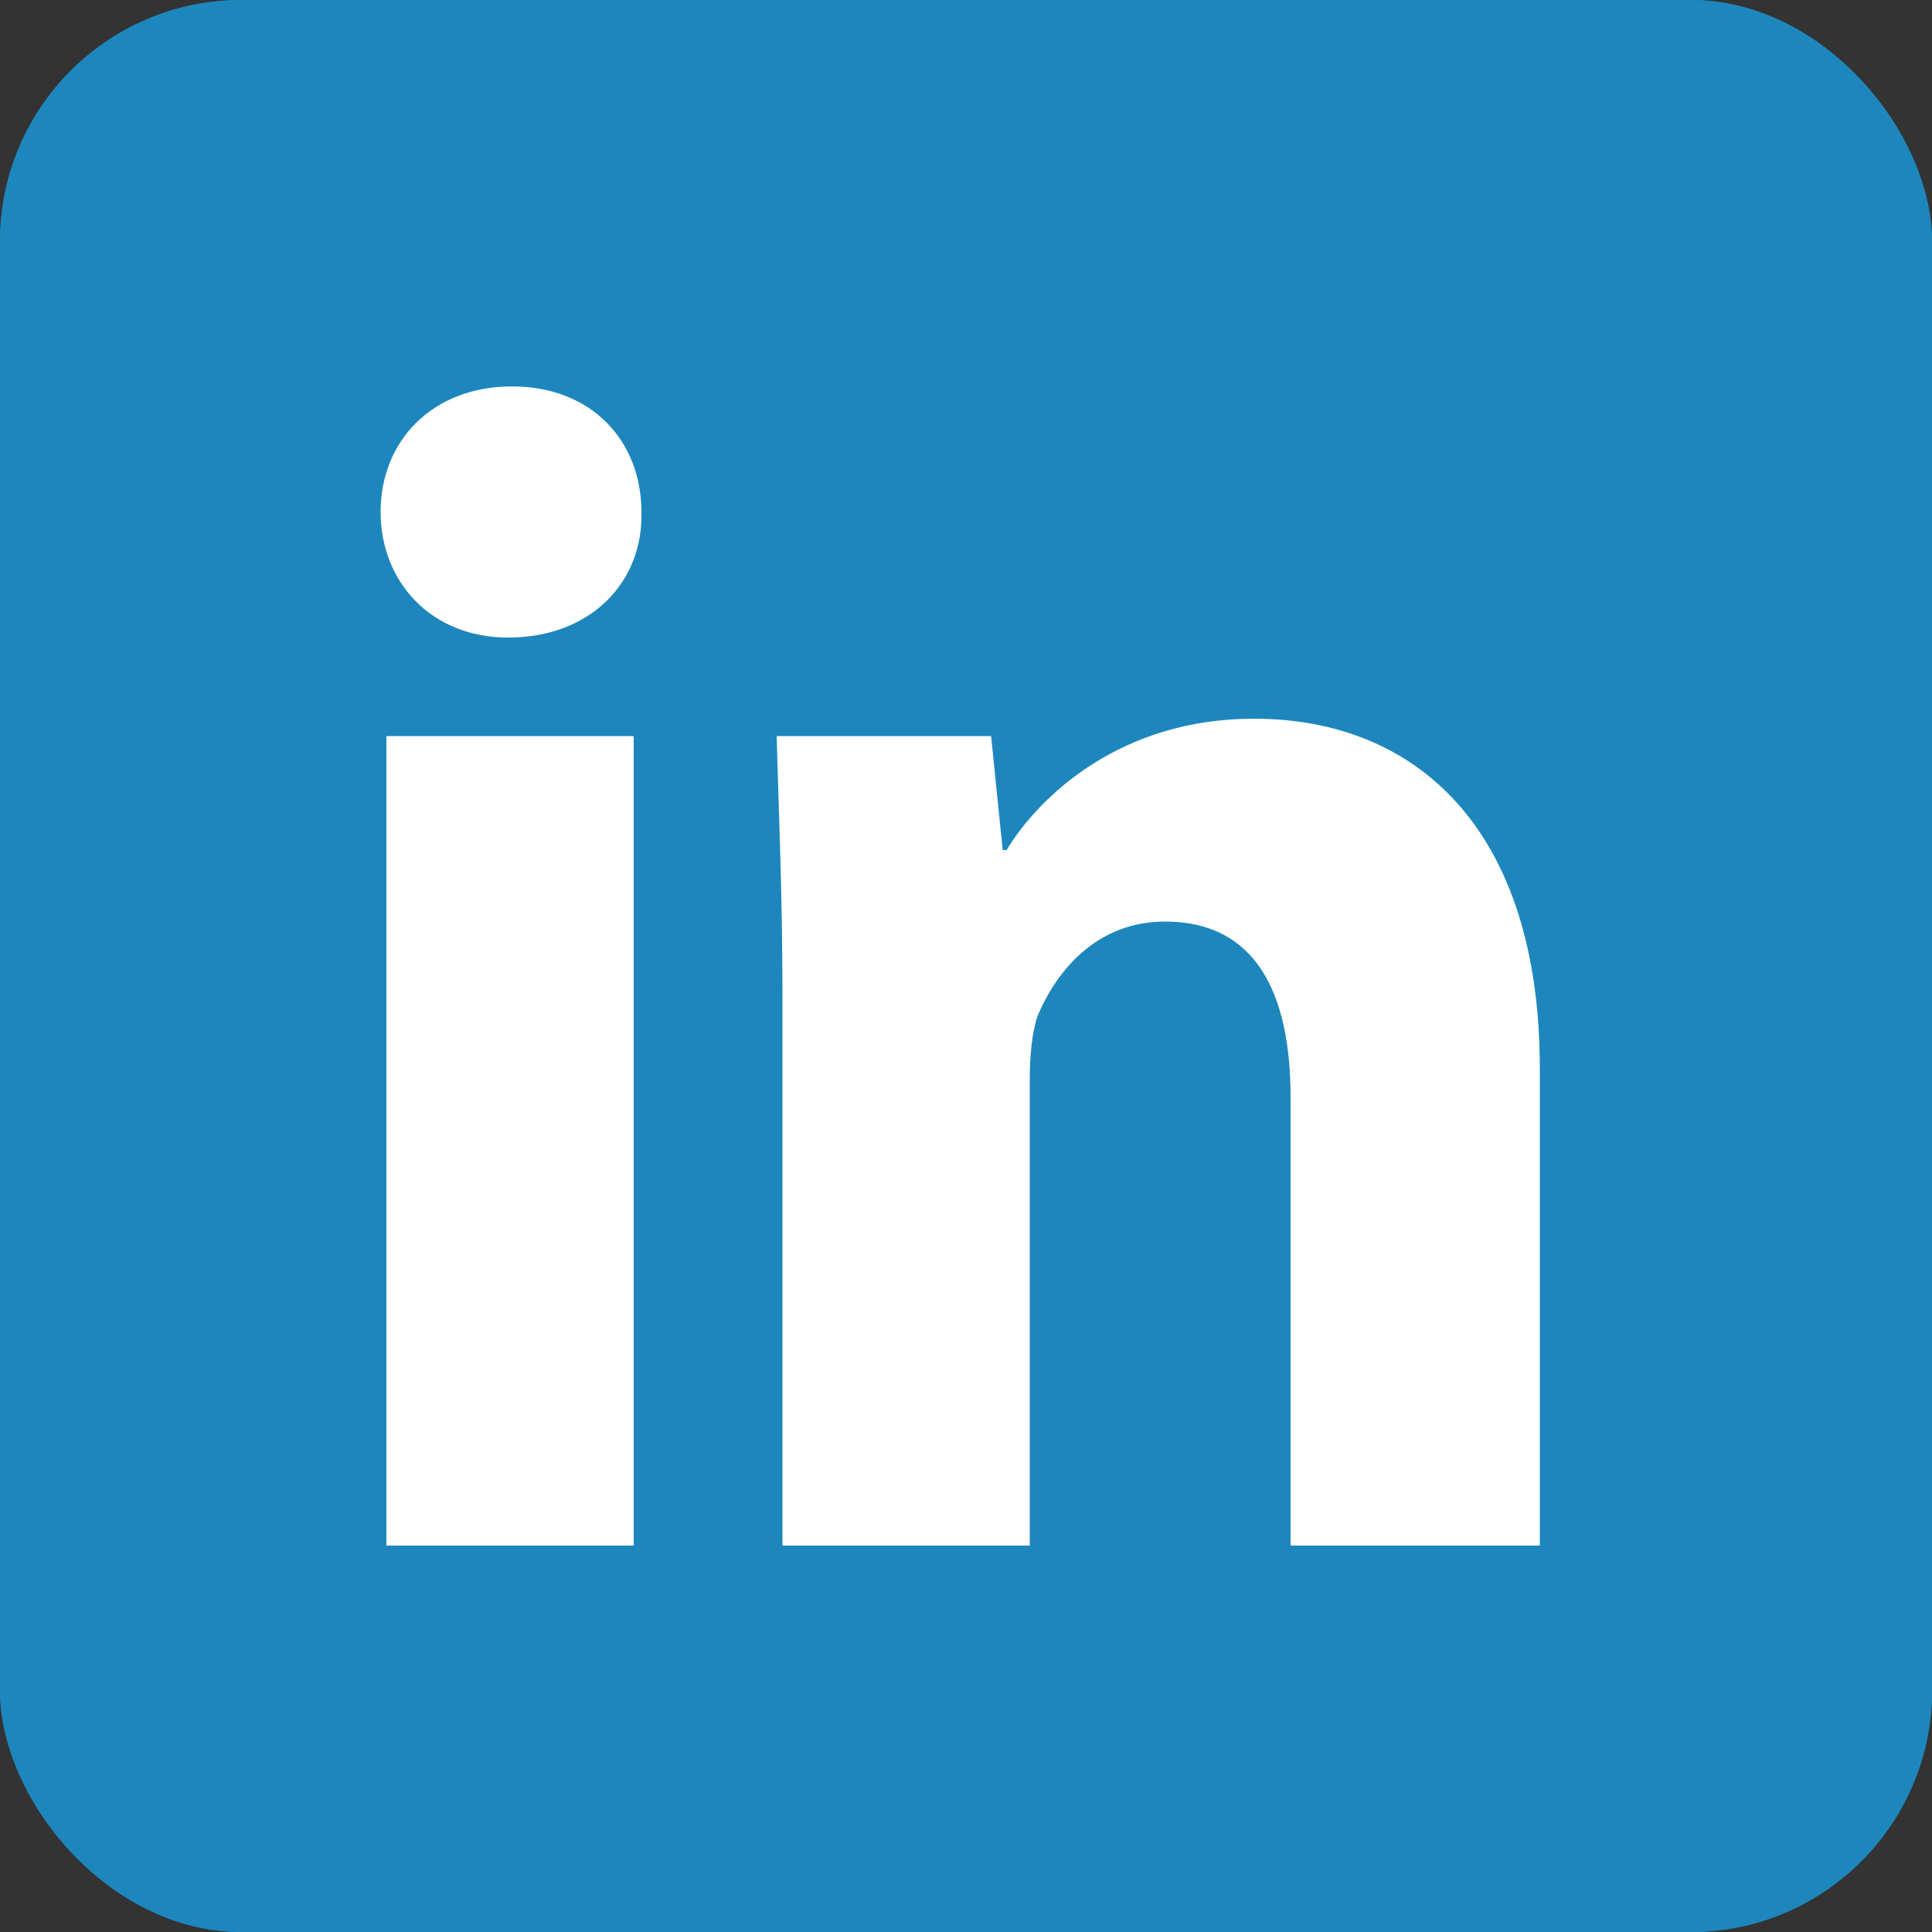
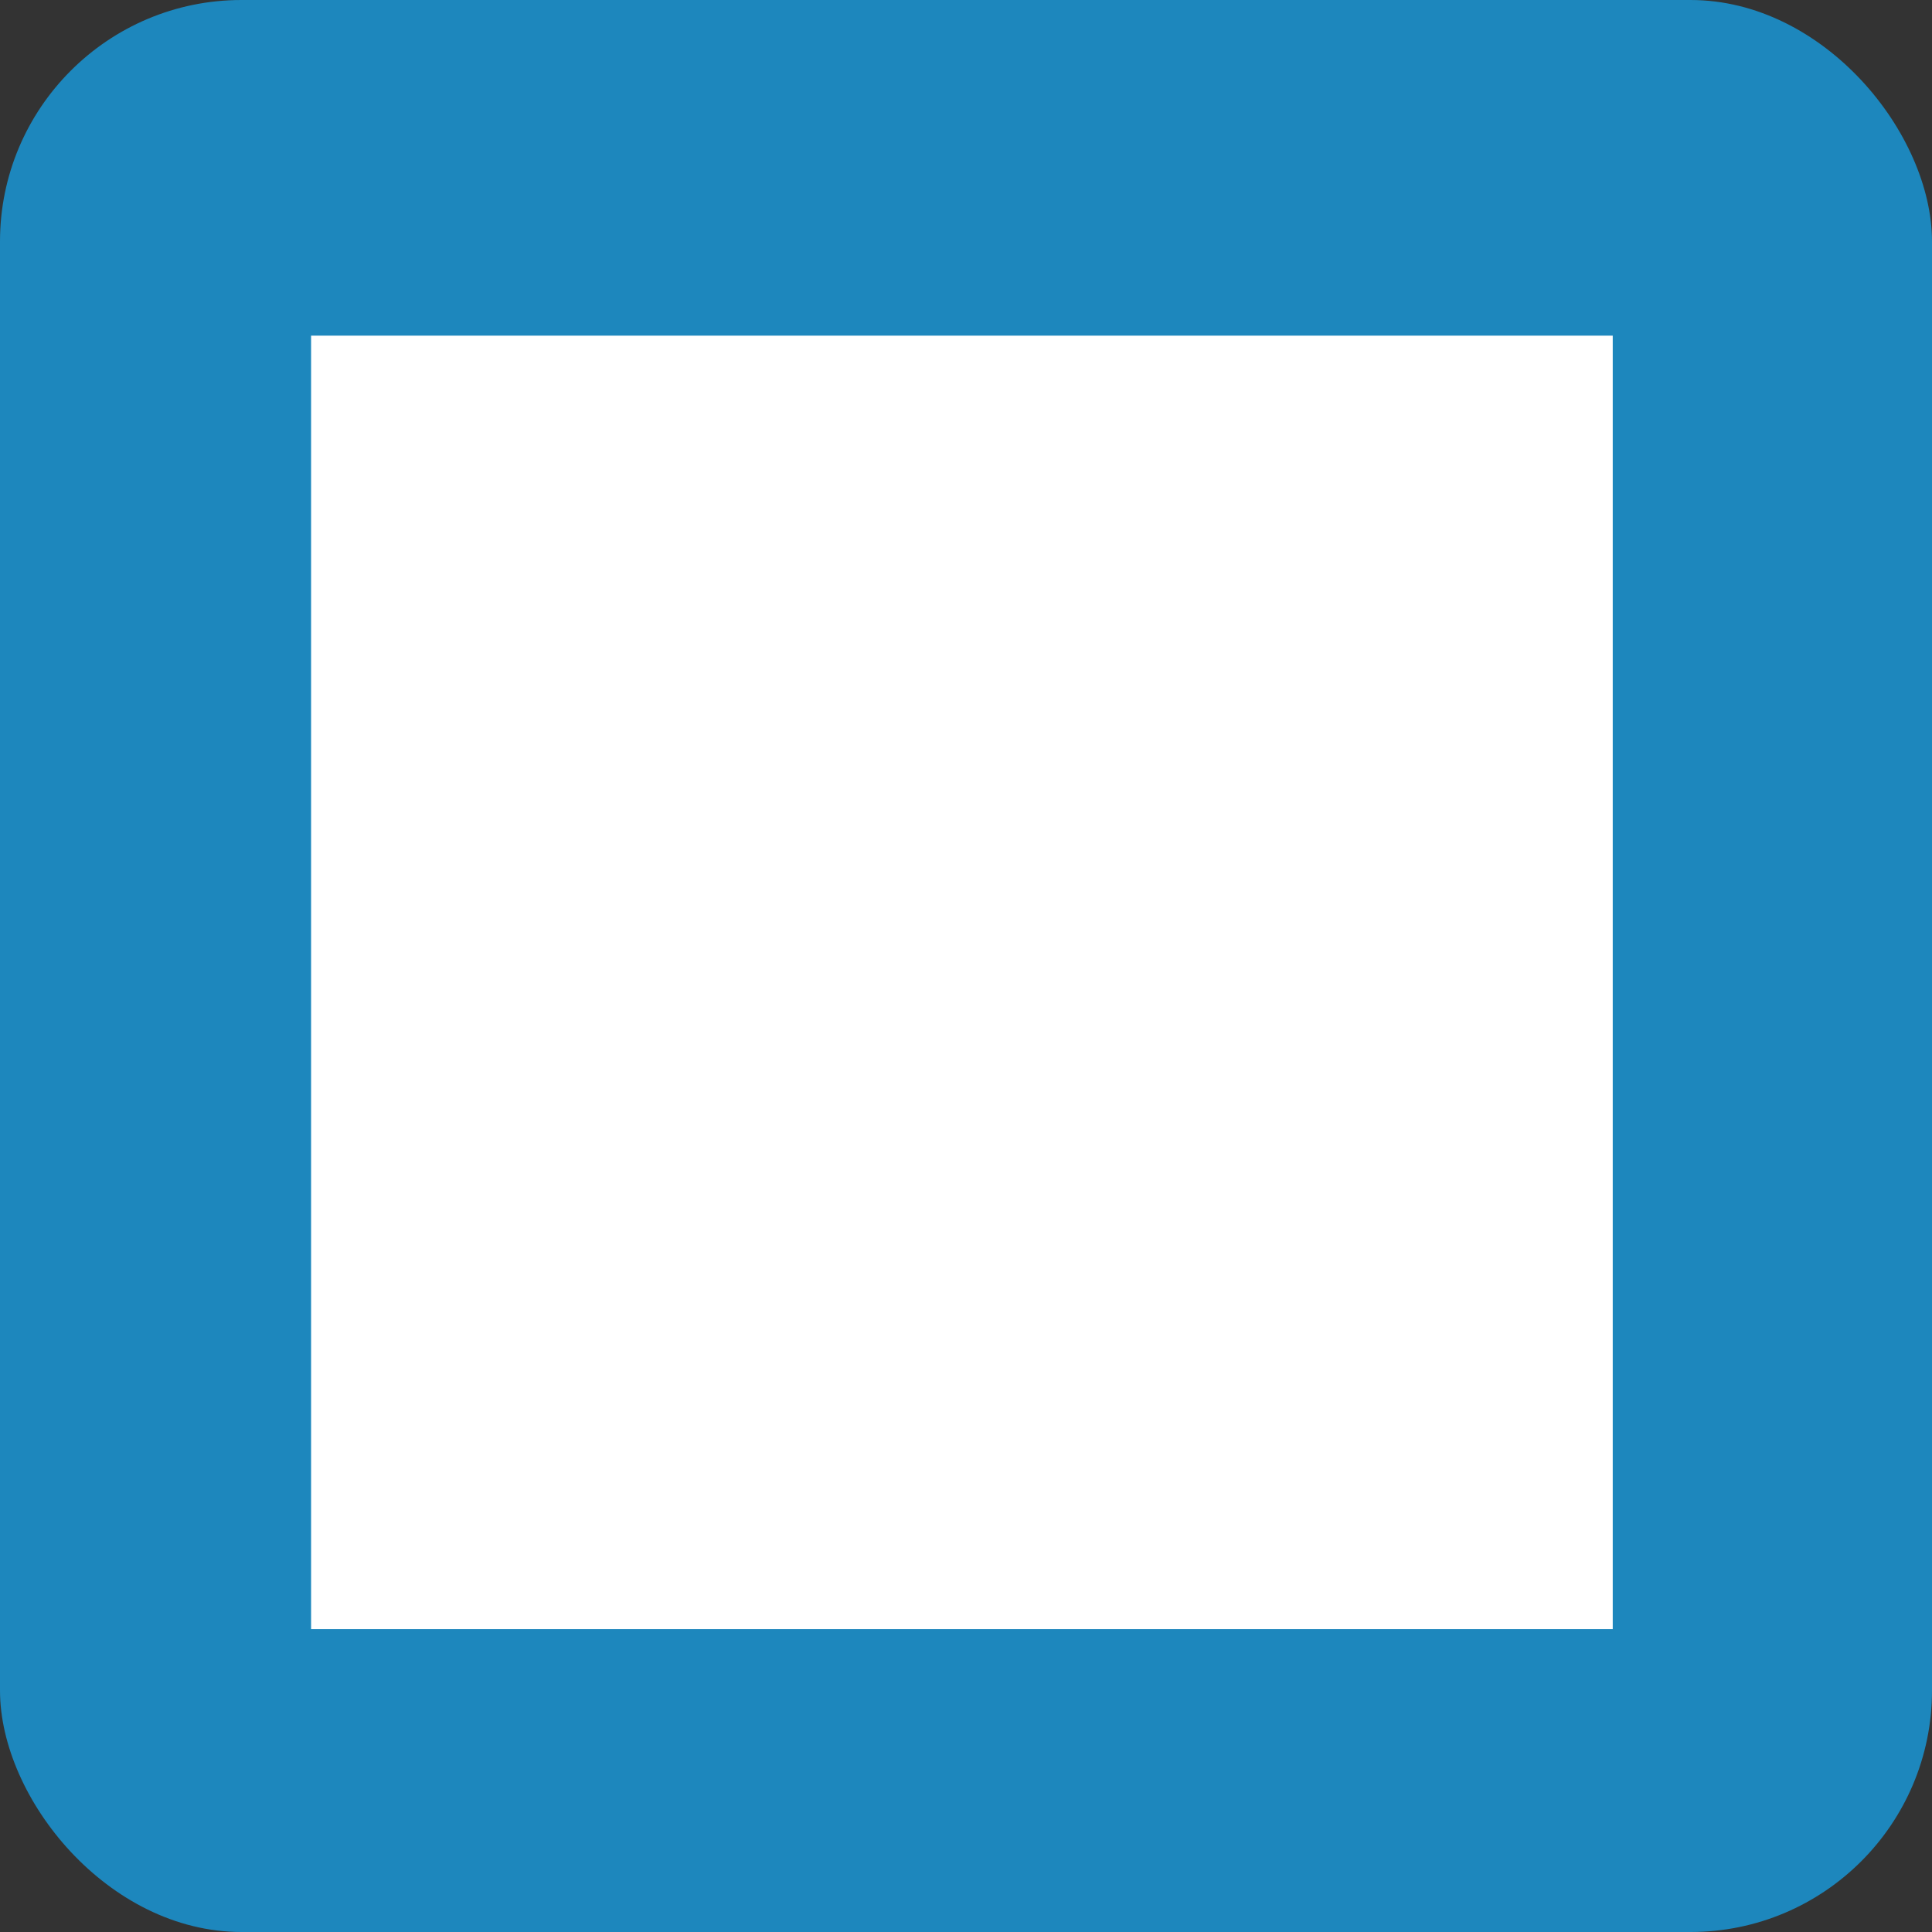
<svg xmlns="http://www.w3.org/2000/svg" width="128" height="128" fill="none">
  <rect width="100%" height="100%" fill="#333333" stroke="none" />
  <g clip-path="url(#a)">
    <rect width="128" height="128" fill="#1D87BD" rx="16" />
    <path fill="#fff" d="M20.61 22.238h86.238v85.694H20.61V22.238Z" />
-     <path fill="#1D87BD" d="M25.6 102.4V48.768h16.384V102.4H25.6Zm16.896-68.48c.128 4.608-3.328 8.32-8.832 8.32-5.12 0-8.448-3.712-8.448-8.32 0-4.736 3.456-8.32 8.704-8.32 5.248 0 8.576 3.584 8.576 8.32Zm43.008 68.48V72.704c0-6.912-2.304-11.648-8.32-11.648-4.48 0-7.168 3.2-8.448 6.272-.384 1.152-.512 2.688-.512 4.224V102.4H51.84V65.92c0-6.656-.256-12.288-.384-17.152h14.208l.768 7.552h.256c2.176-3.584 7.552-8.704 16.384-8.704 10.752 0 18.944 7.296 18.944 23.168V102.4H85.504ZM128 11.264C128 5.12 122.88 0 116.736 0H11.264C5.12 0 0 5.12 0 11.264v105.472C0 122.88 5.12 128 11.264 128h105.472c6.144 0 11.264-5.12 11.264-11.264V11.264Z" />
  </g>
  <defs>
    <clipPath id="a">
      <rect width="128" height="128" fill="#fff" rx="16" />
    </clipPath>
  </defs>
</svg>